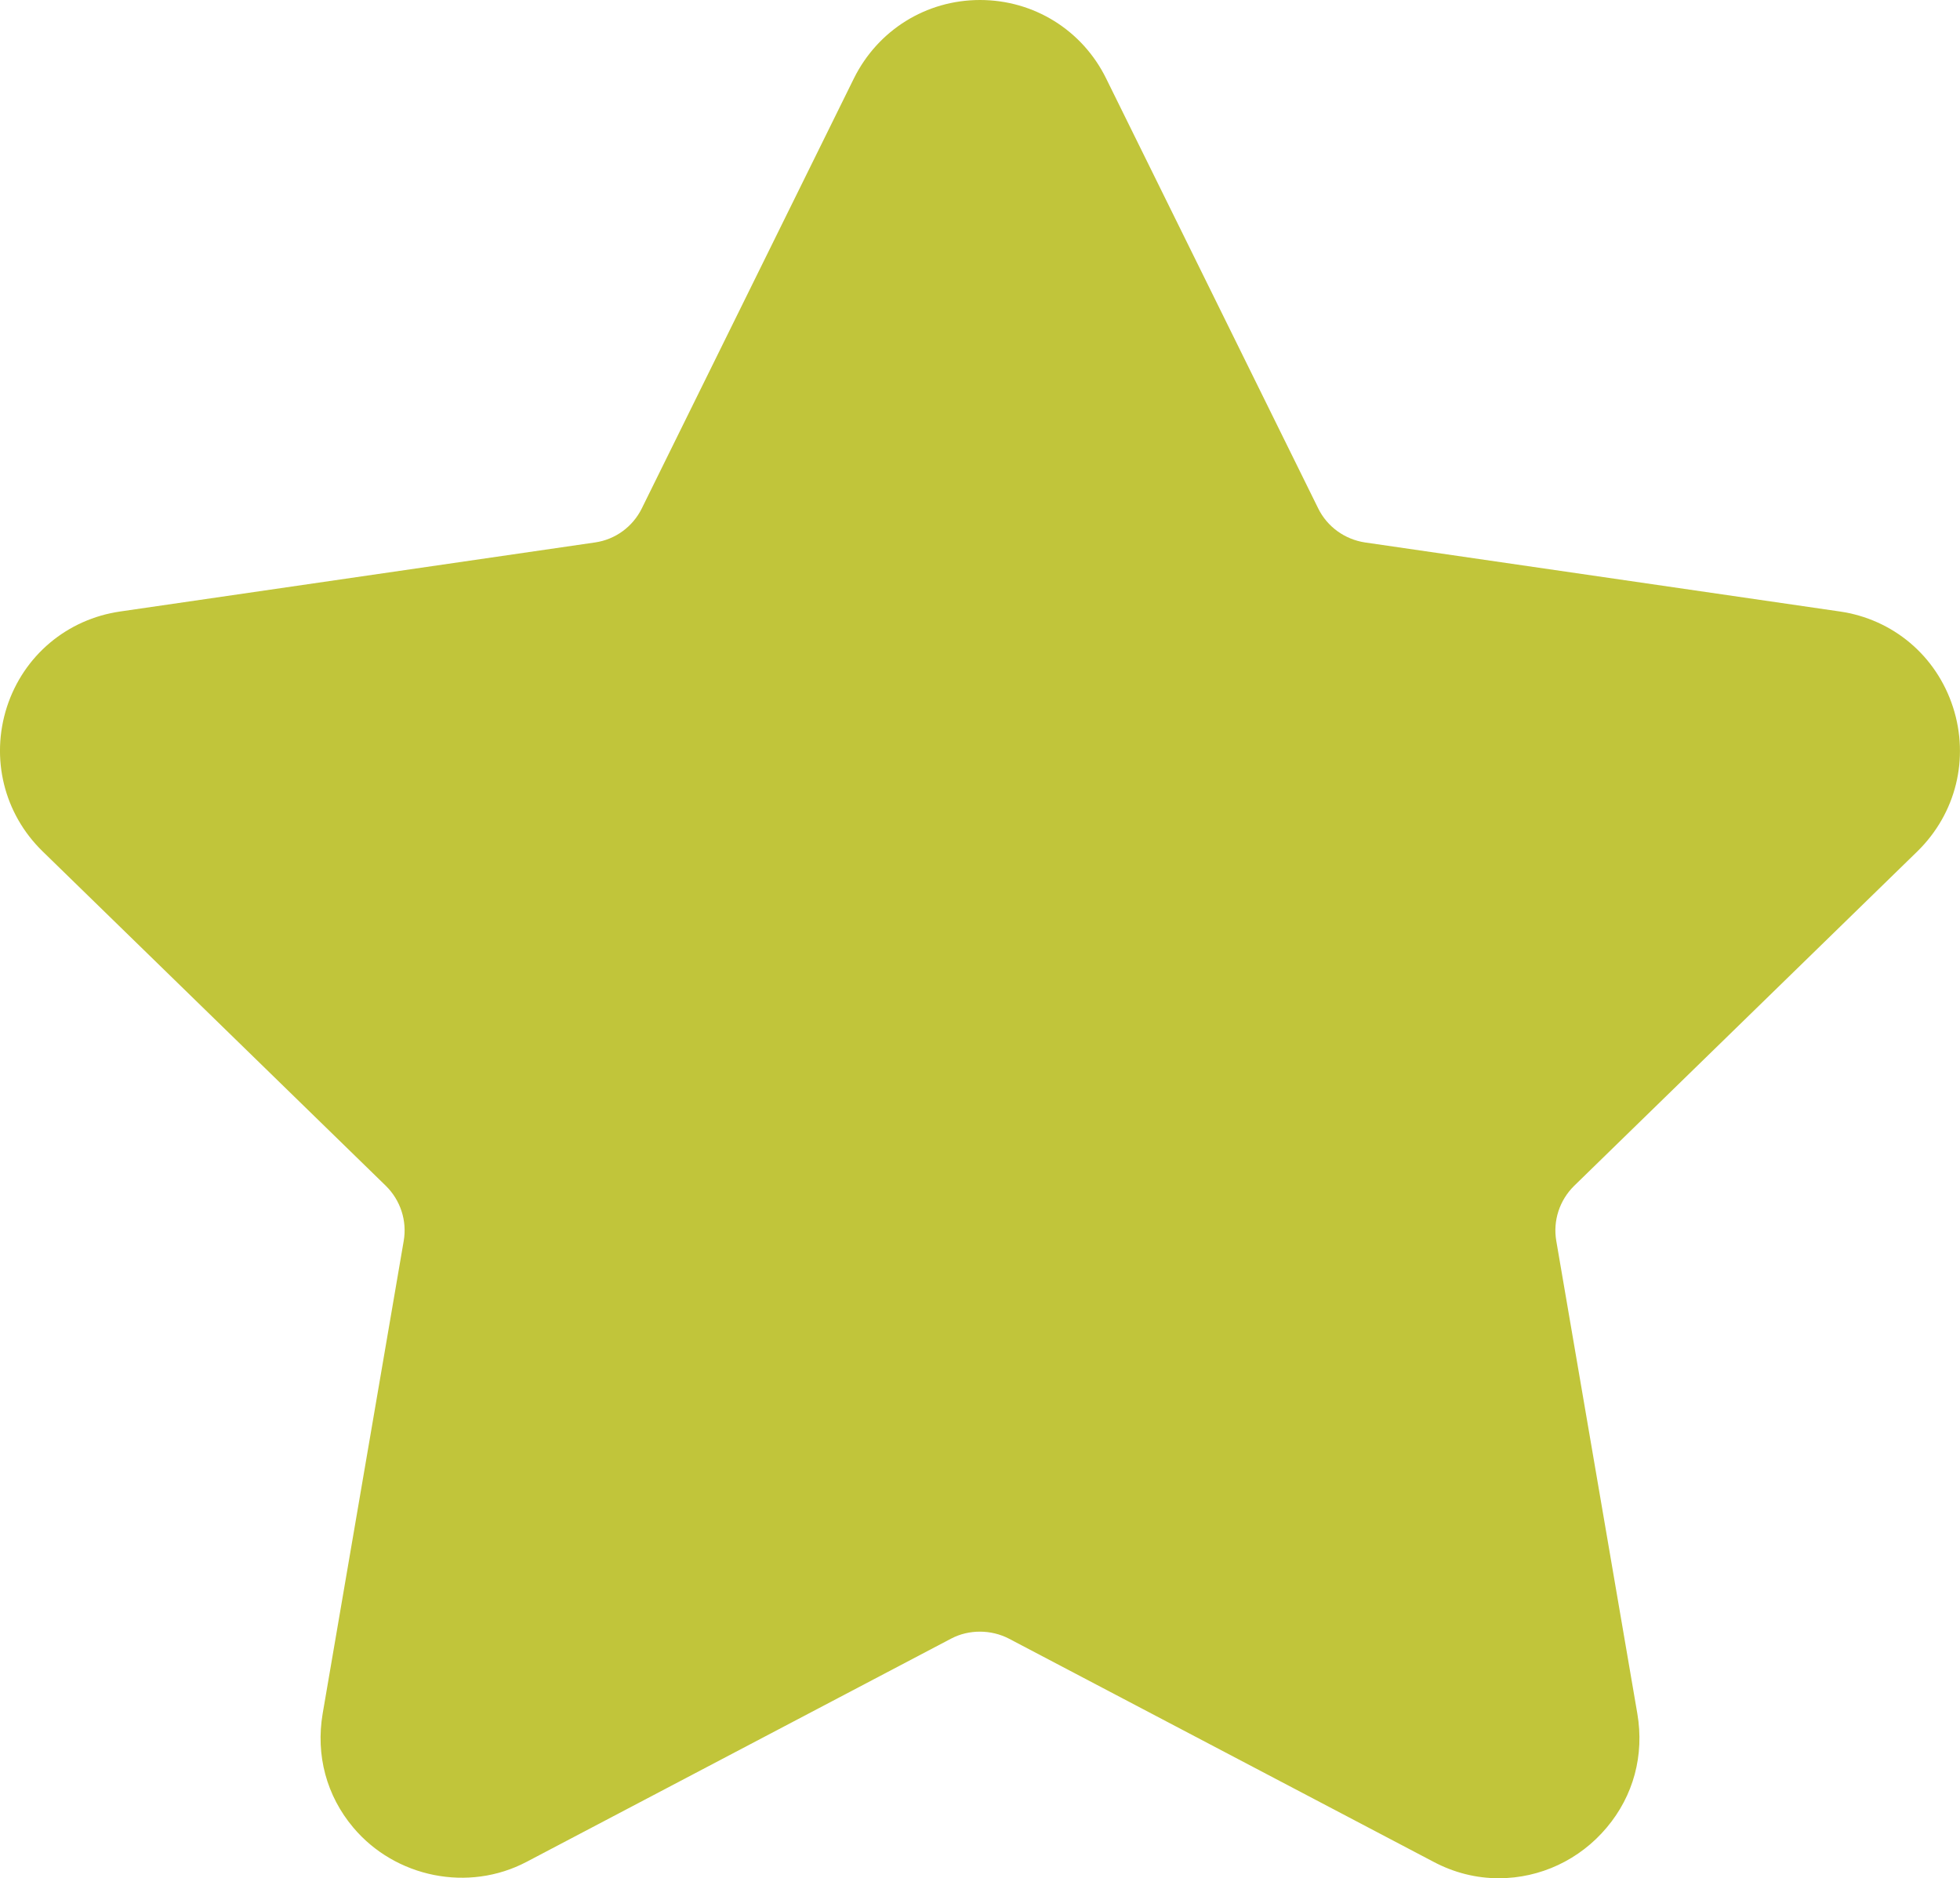
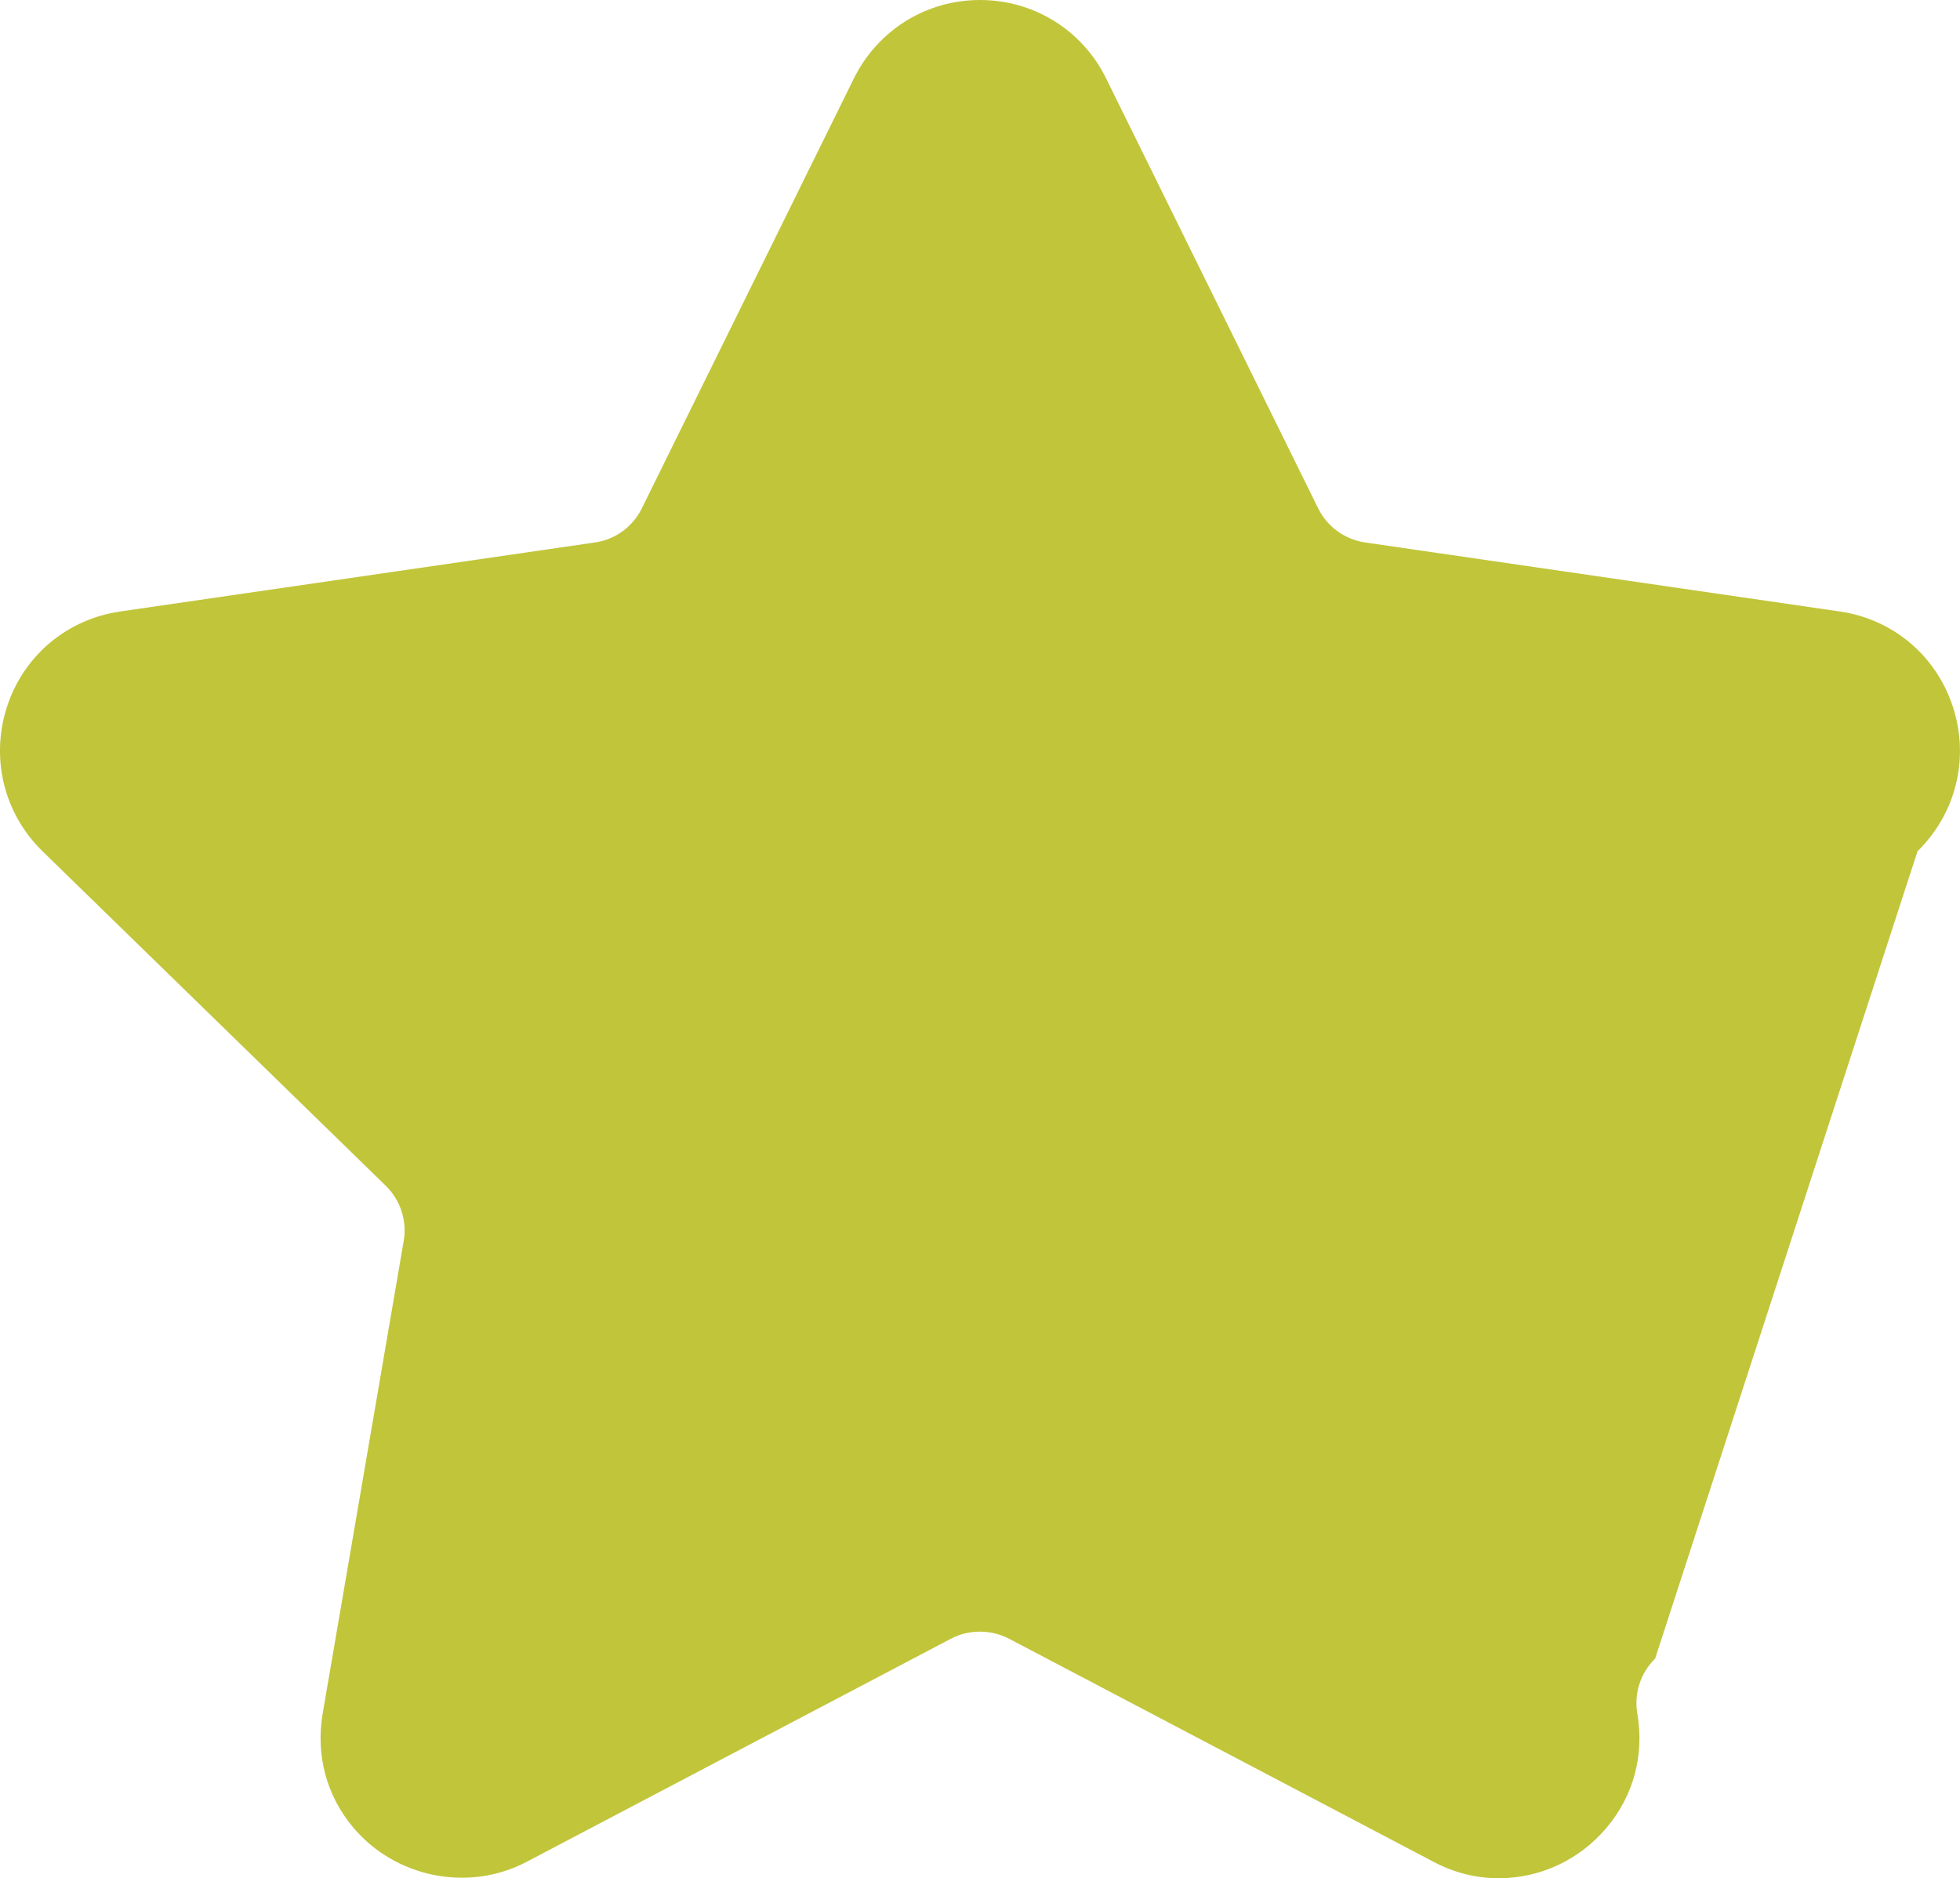
<svg xmlns="http://www.w3.org/2000/svg" version="1.1" id="Layer_1" x="0px" y="0px" viewBox="0 0 39.951 38.278" style="enable-background:new 0 0 39.951 38.278;" xml:space="preserve">
  <g>
    <g>
-       <path style="fill:#C1C53A;" d="M39.085,17.348c0.785-0.77,1.062-1.891,0.723-2.938c-0.34-1.047-1.223-1.793-2.313-1.949    l-9.672-1.406c-0.414-0.063-0.769-0.32-0.953-0.692l-4.324-8.765C22.061,0.613,21.073,0,19.976,0    c-1.098,0-2.082,0.613-2.571,1.598l-4.324,8.765c-0.184,0.372-0.539,0.633-0.953,0.692l-9.672,1.406    c-1.09,0.156-1.977,0.902-2.316,1.949c-0.336,1.047-0.059,2.172,0.726,2.938l7,6.82c0.297,0.293,0.434,0.711,0.363,1.121    l-1.652,9.633c-0.144,0.848,0.078,1.676,0.625,2.324c0.856,1.016,2.344,1.325,3.535,0.696l8.649-4.547    c0.363-0.192,0.816-0.188,1.179,0l8.653,4.547c0.418,0.222,0.867,0.336,1.332,0.336c0.844,0,1.648-0.375,2.199-1.032    c0.547-0.648,0.77-1.476,0.625-2.324l-1.652-9.633c-0.071-0.41,0.066-0.828,0.363-1.121L39.085,17.348z M39.085,17.348" />
+       <path style="fill:#C1C53A;" d="M39.085,17.348c0.785-0.77,1.062-1.891,0.723-2.938c-0.34-1.047-1.223-1.793-2.313-1.949    l-9.672-1.406c-0.414-0.063-0.769-0.32-0.953-0.692l-4.324-8.765C22.061,0.613,21.073,0,19.976,0    c-1.098,0-2.082,0.613-2.571,1.598l-4.324,8.765c-0.184,0.372-0.539,0.633-0.953,0.692l-9.672,1.406    c-1.09,0.156-1.977,0.902-2.316,1.949c-0.336,1.047-0.059,2.172,0.726,2.938l7,6.82c0.297,0.293,0.434,0.711,0.363,1.121    l-1.652,9.633c-0.144,0.848,0.078,1.676,0.625,2.324c0.856,1.016,2.344,1.325,3.535,0.696l8.649-4.547    c0.363-0.192,0.816-0.188,1.179,0l8.653,4.547c0.418,0.222,0.867,0.336,1.332,0.336c0.844,0,1.648-0.375,2.199-1.032    c0.547-0.648,0.77-1.476,0.625-2.324c-0.071-0.41,0.066-0.828,0.363-1.121L39.085,17.348z M39.085,17.348" />
    </g>
  </g>
</svg>